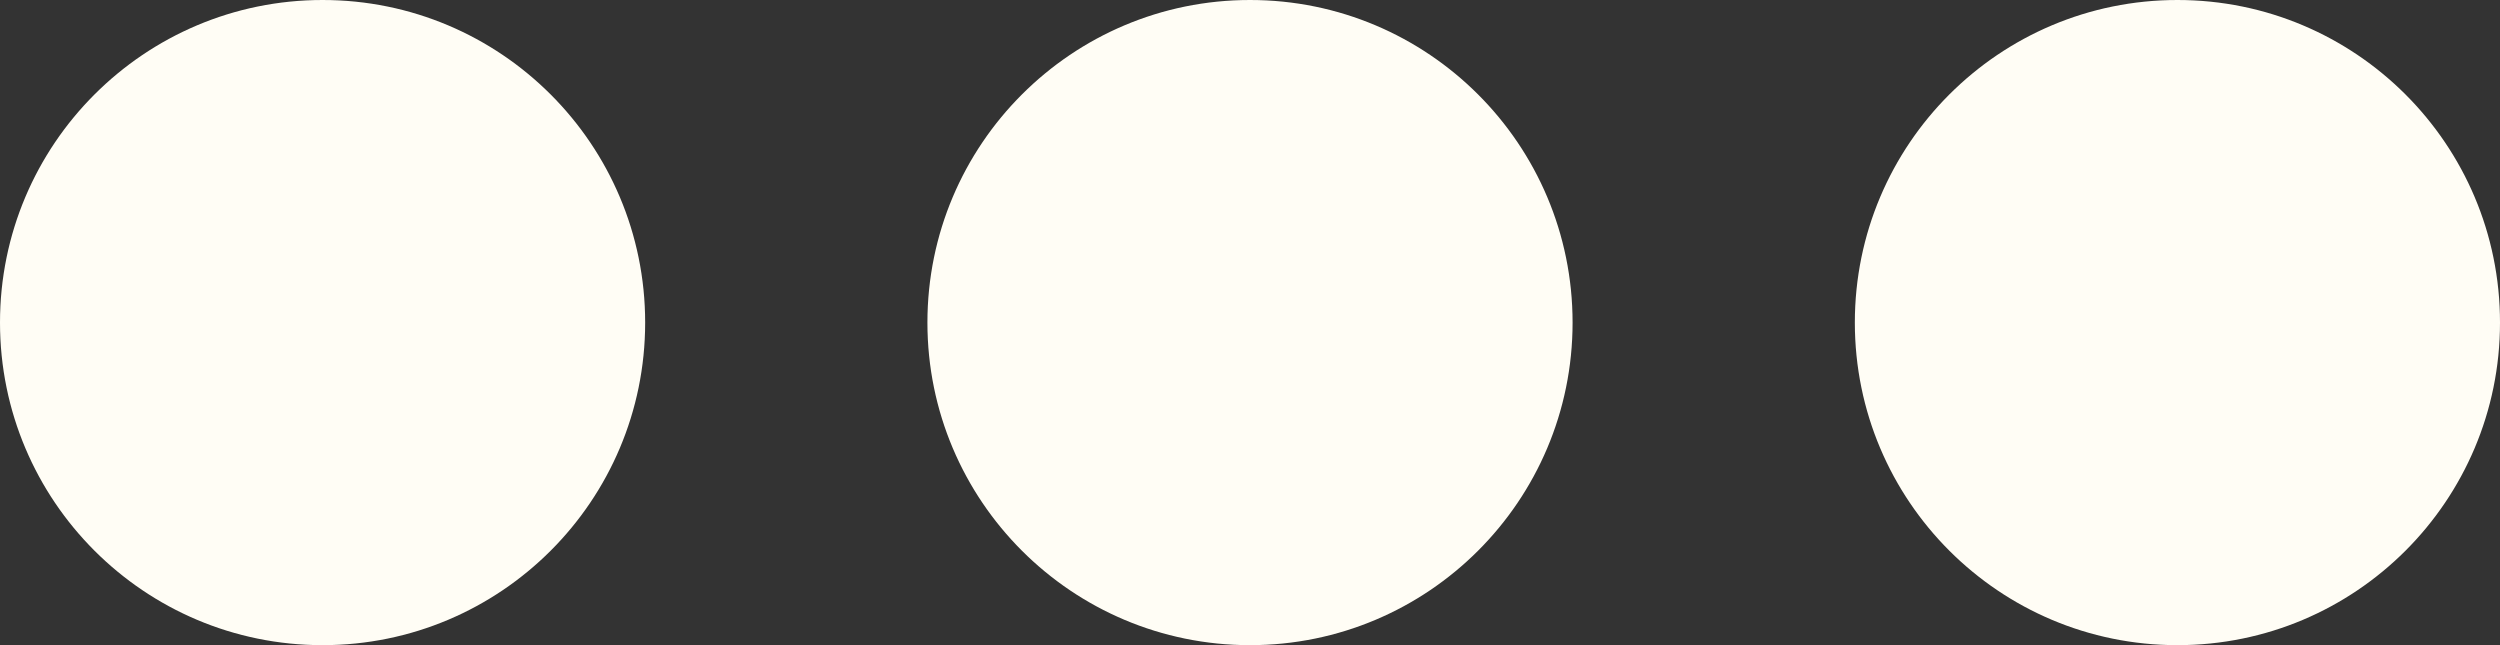
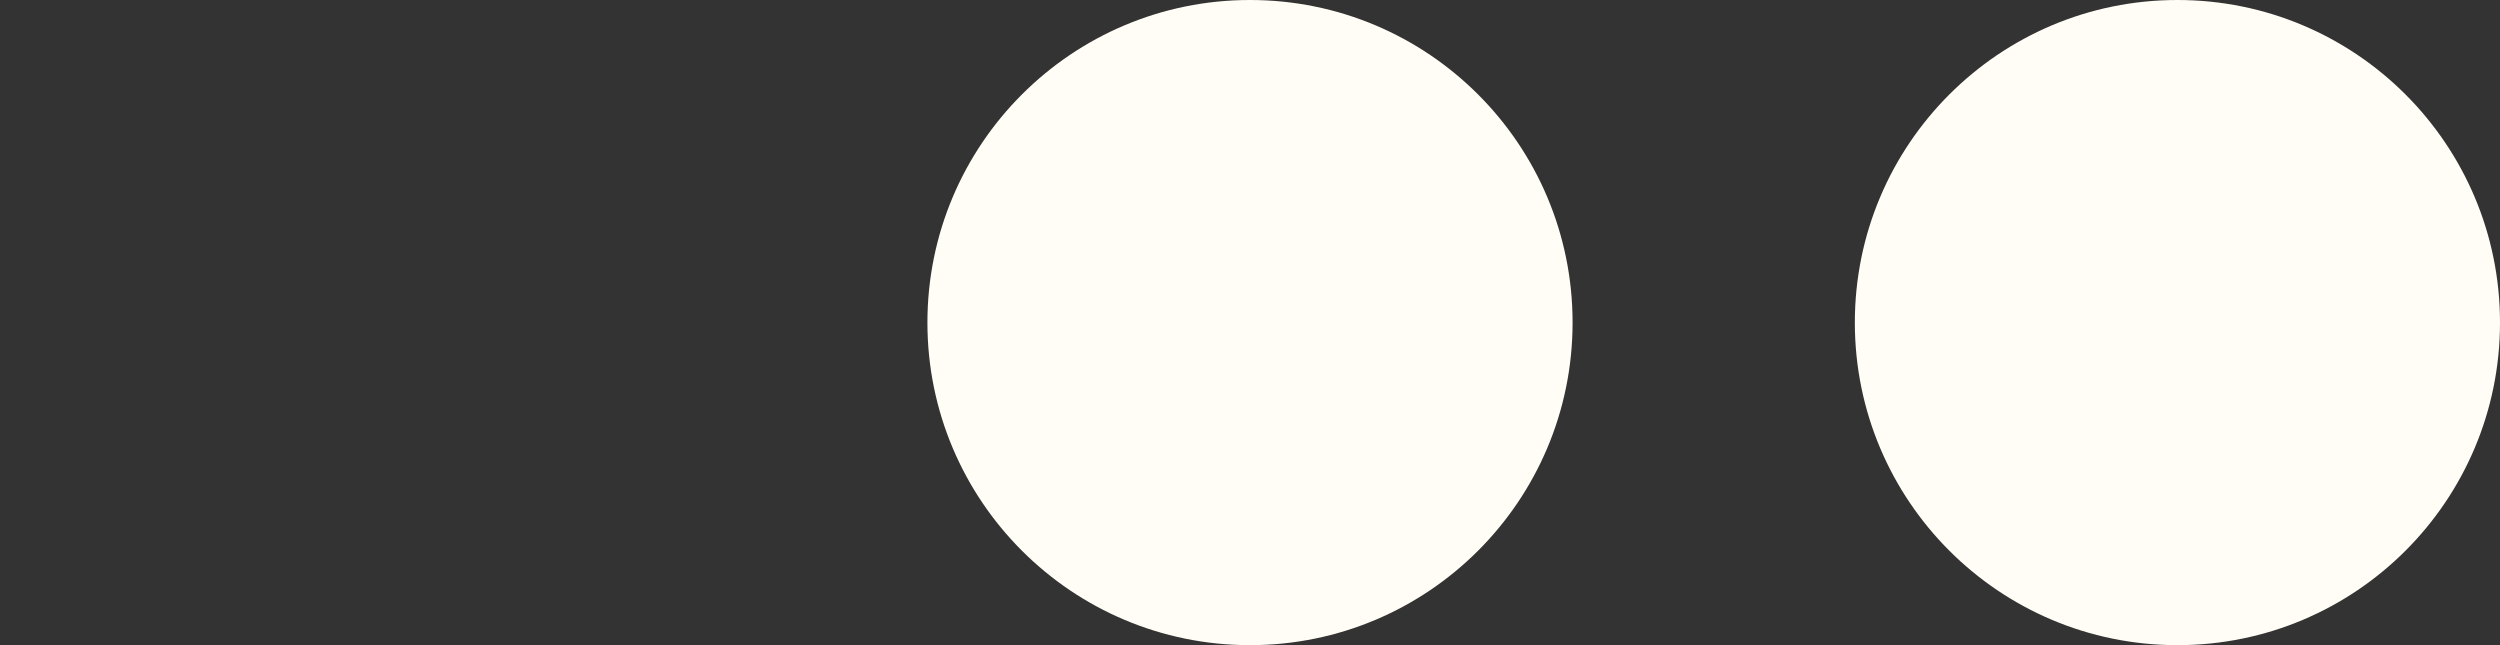
<svg xmlns="http://www.w3.org/2000/svg" width="124" height="32" viewBox="0 0 124 32" fill="none">
  <rect x="0" y="0" width="124" height="32" fill="#333333" stroke="none" />
-   <circle cx="16" cy="16" r="16" fill="#FFFDF5" />
  <circle cx="62" cy="16" r="16" fill="#FFFDF5" />
  <circle cx="108" cy="16" r="16" fill="#FFFDF5" />
</svg>